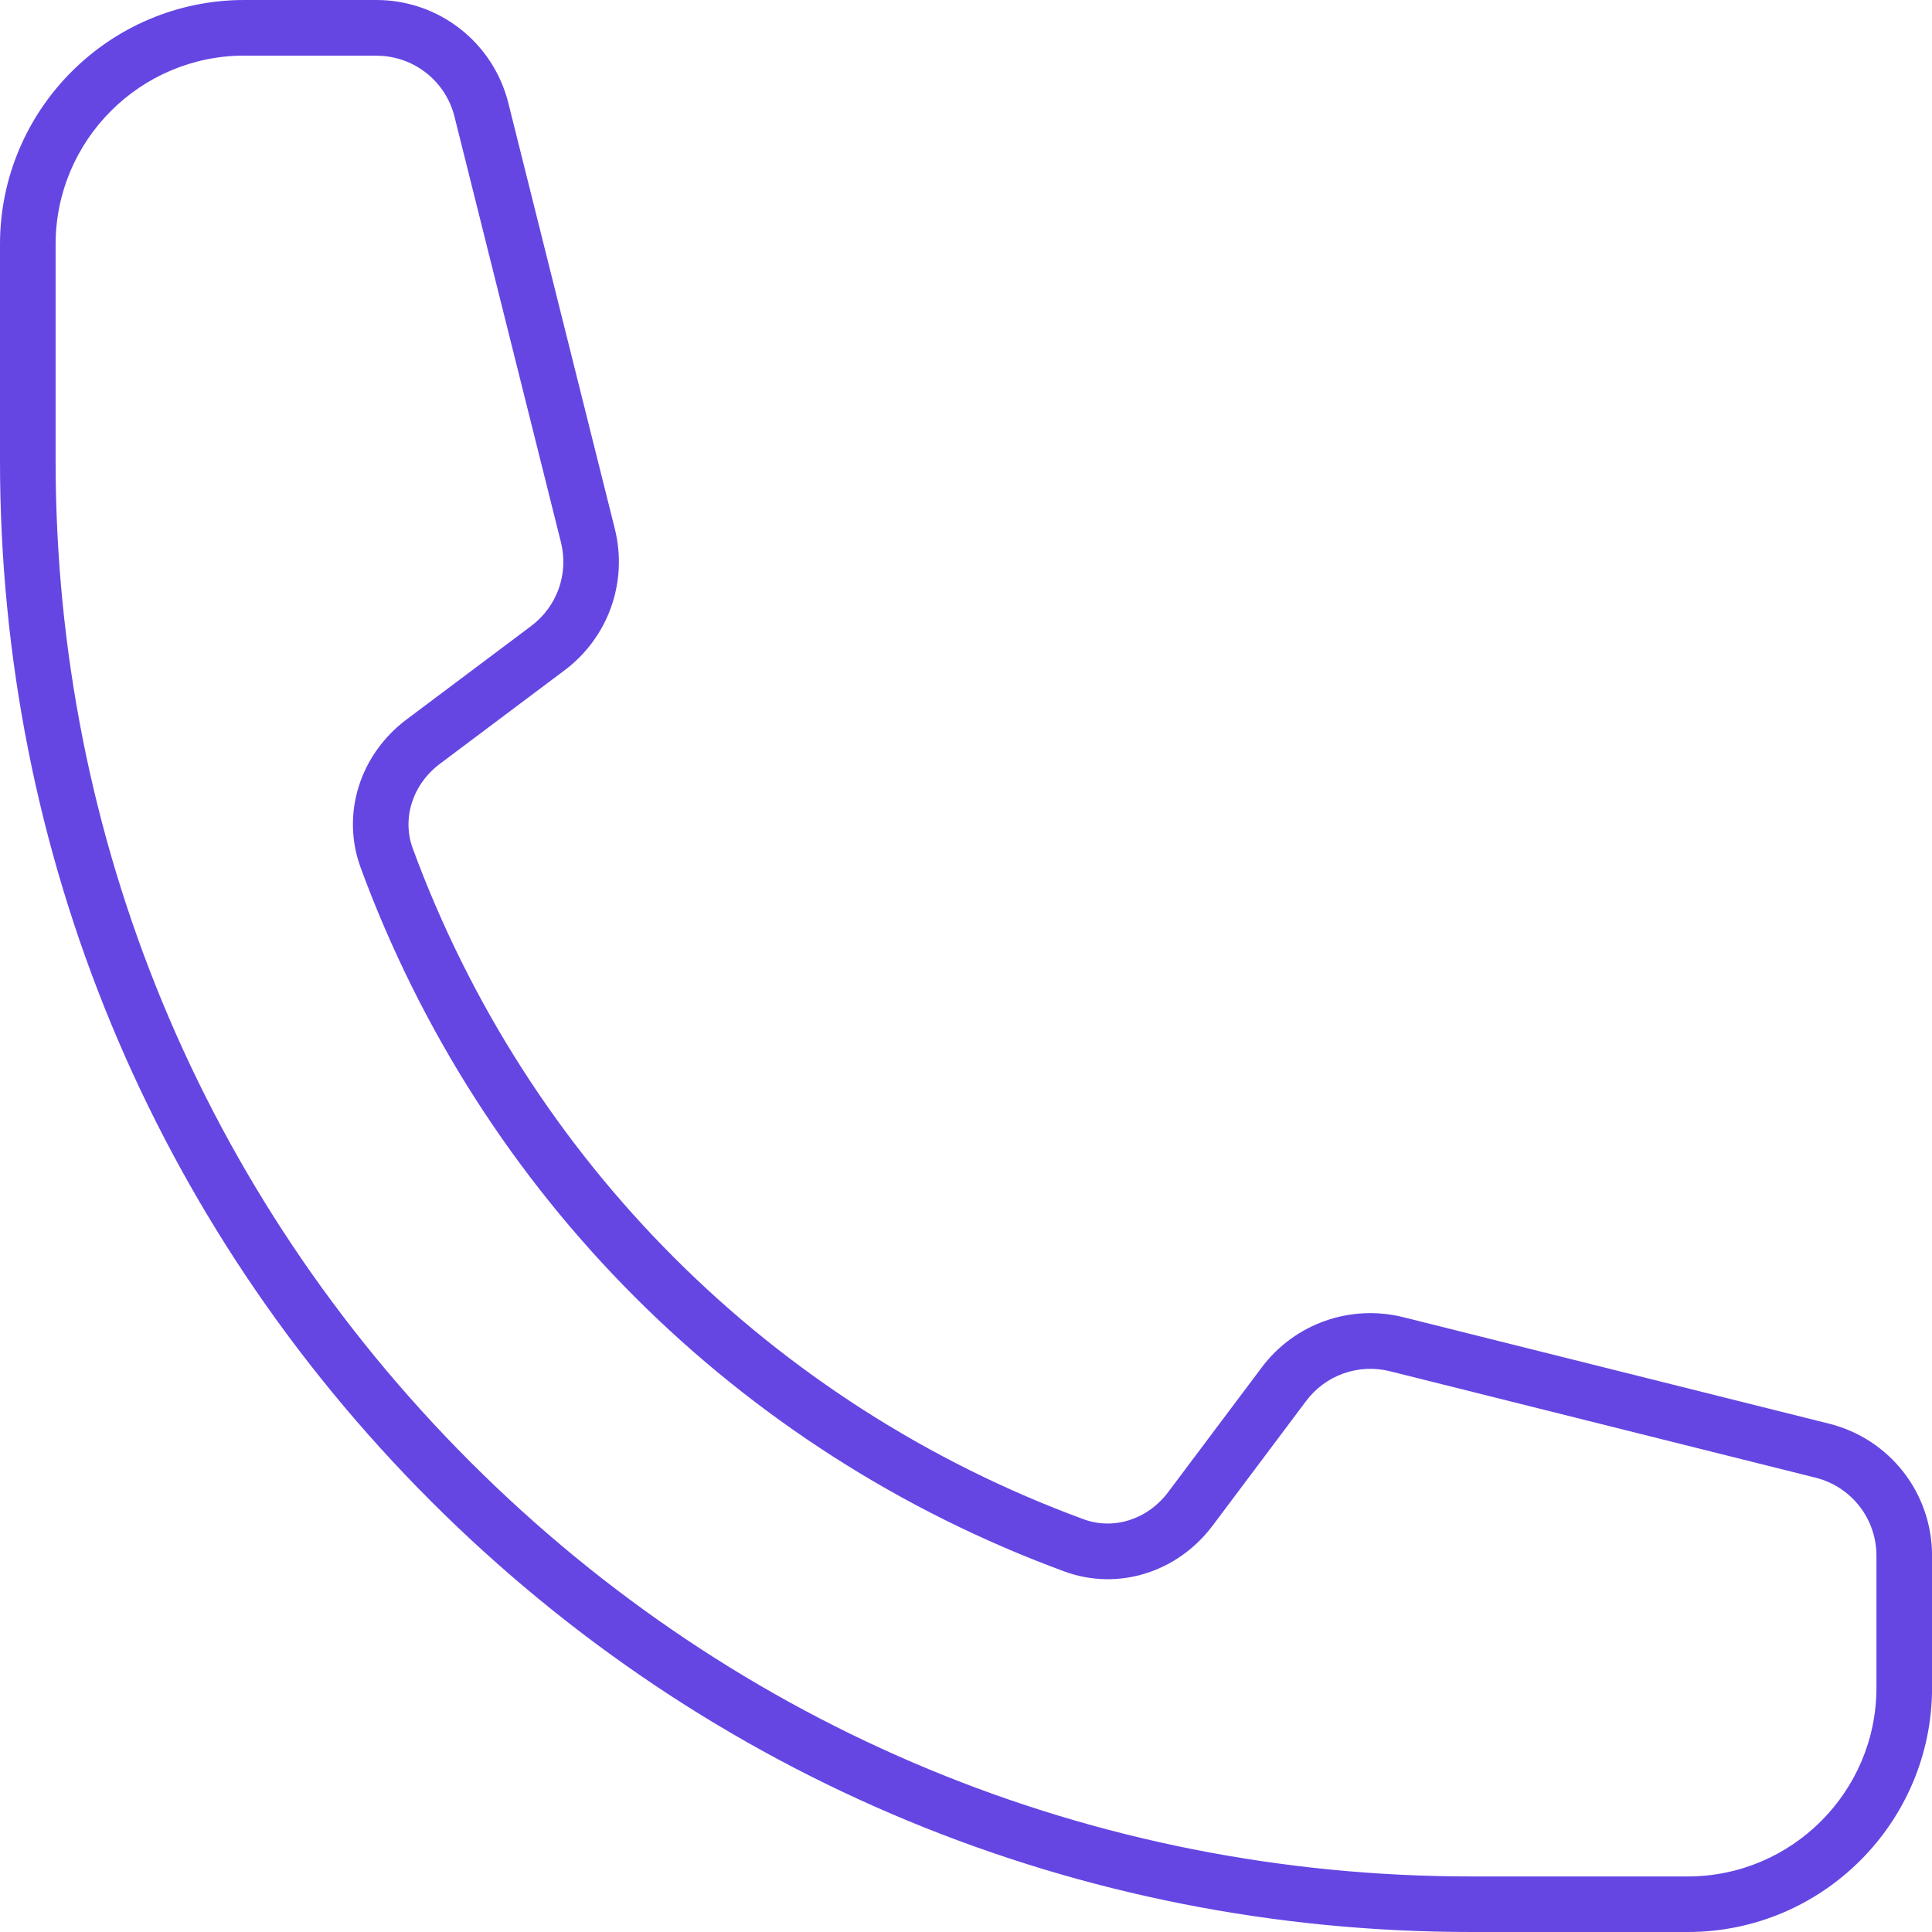
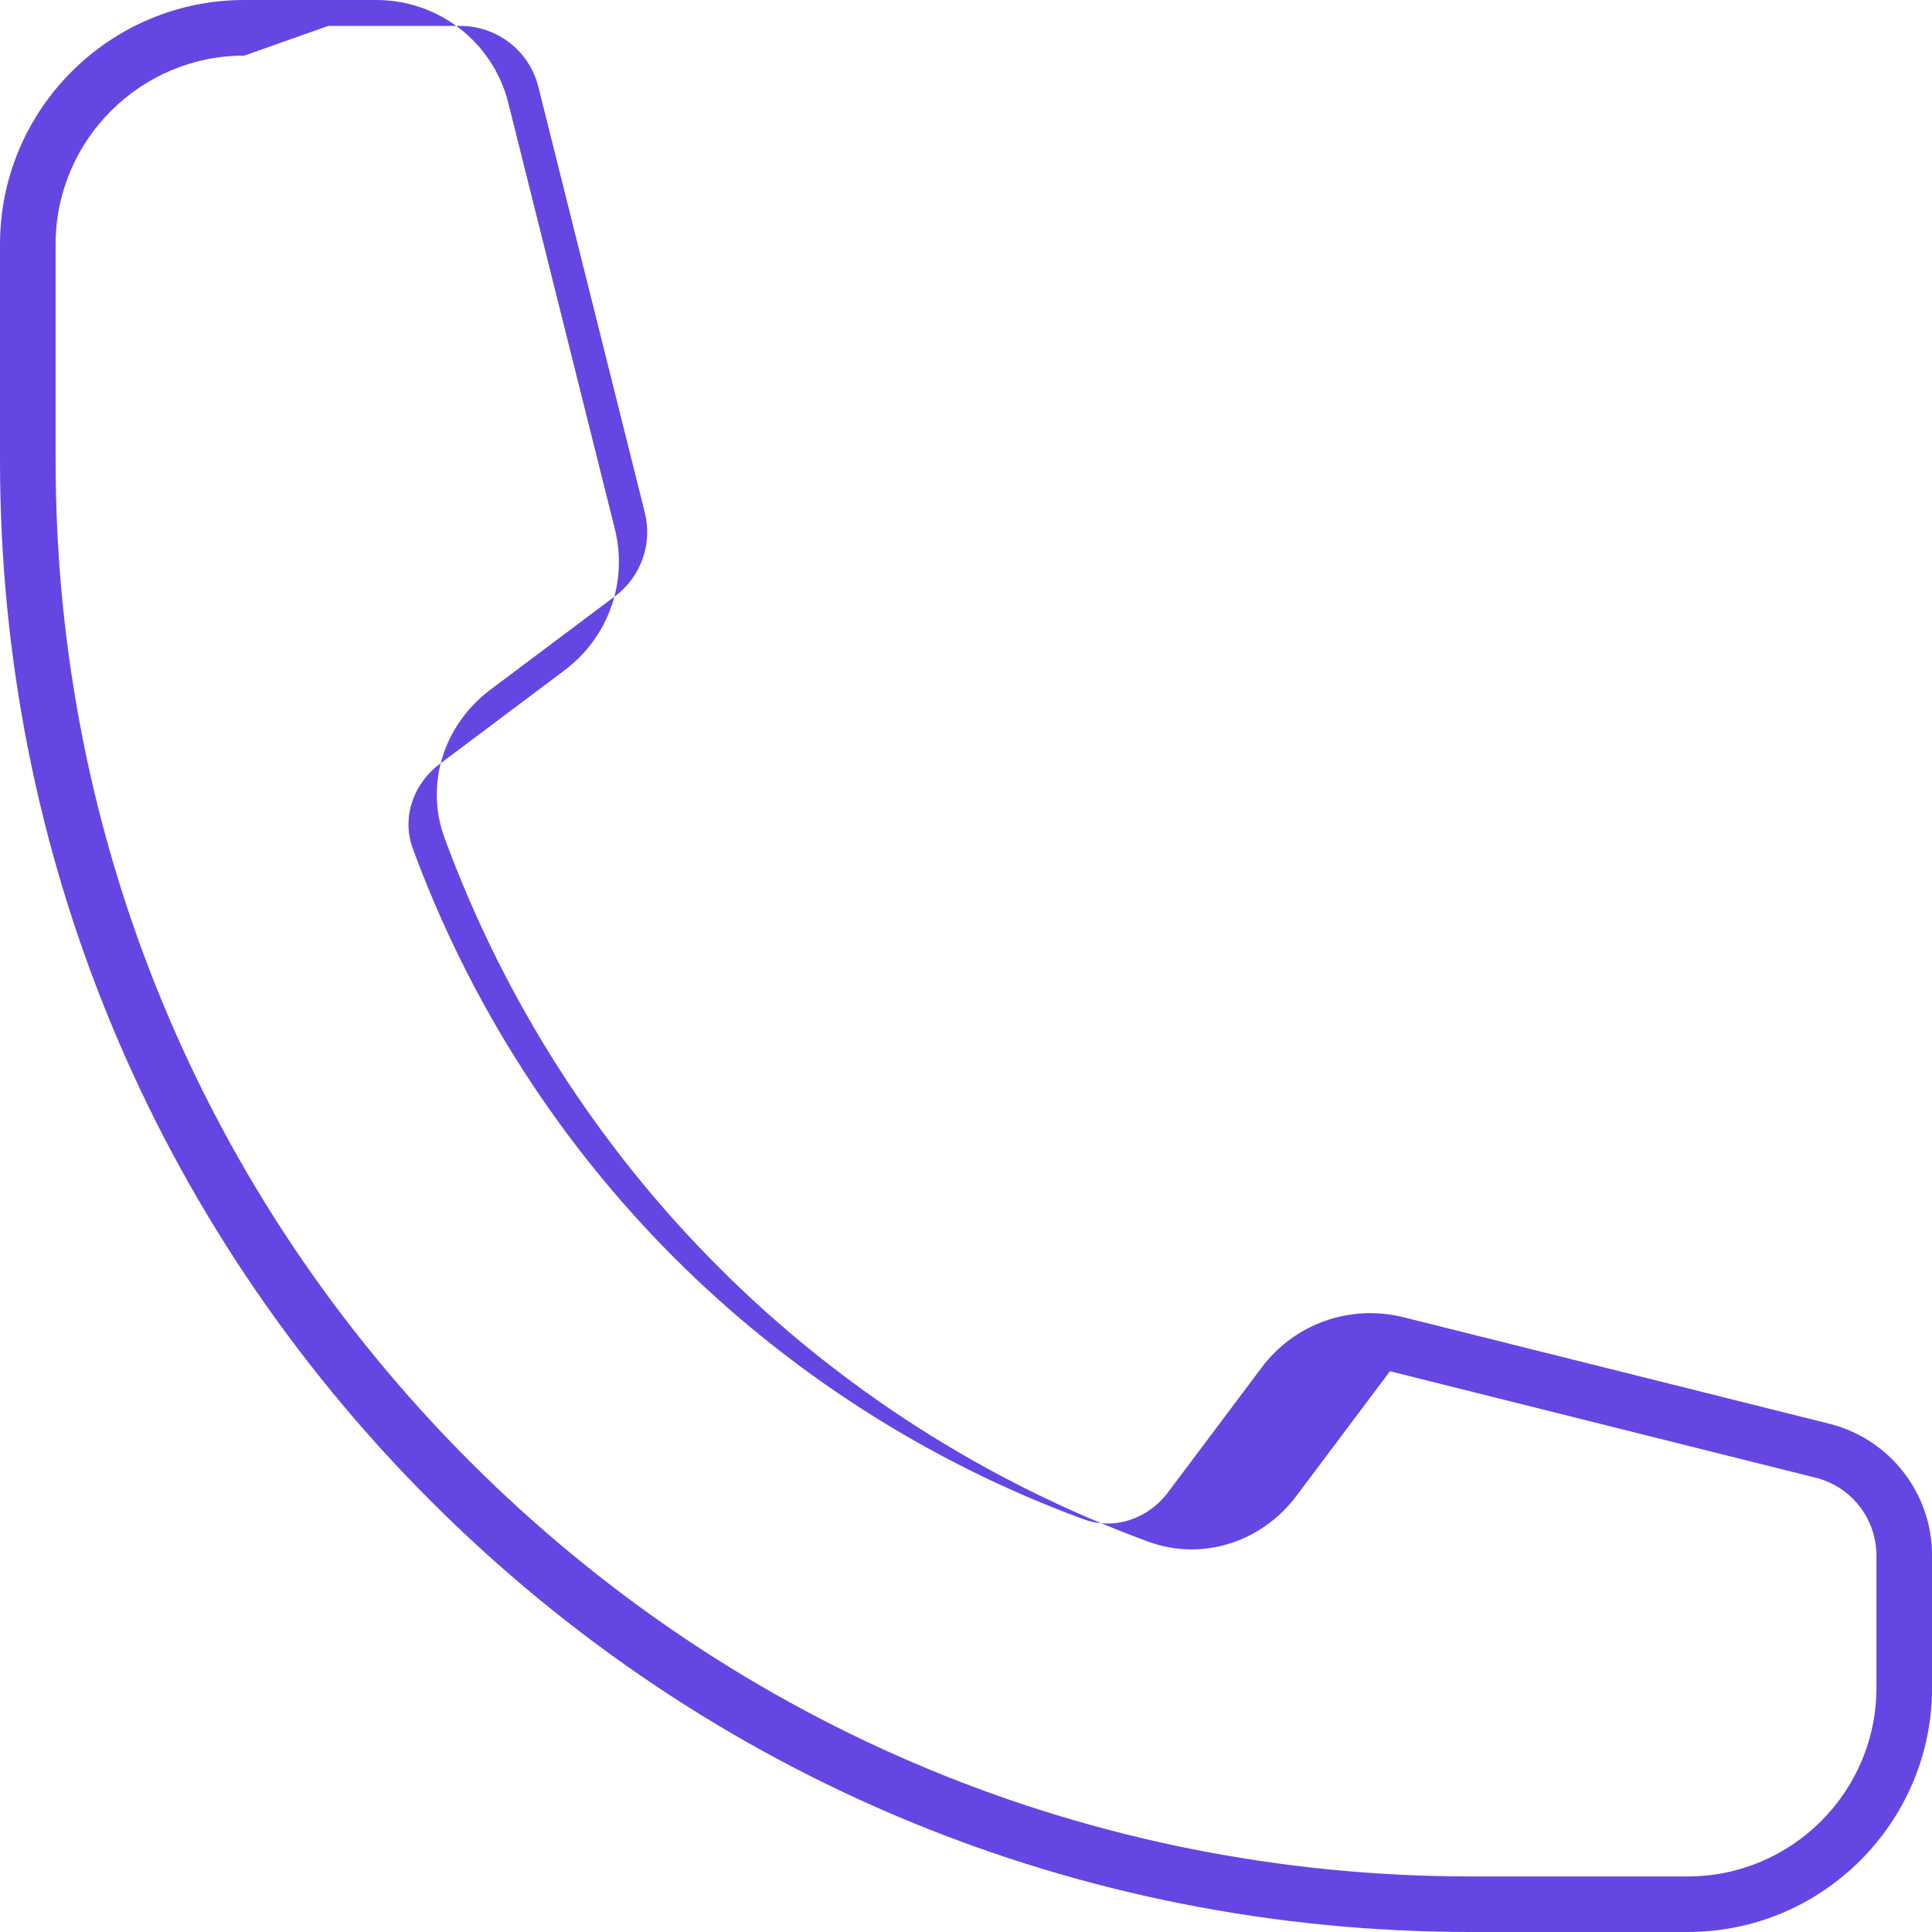
<svg xmlns="http://www.w3.org/2000/svg" id="Layer_2" data-name="Layer 2" viewBox="0 0 339.78 339.78">
  <defs>
    <style>
      .cls-1 {
        fill: #6546e3;
      }
    </style>
  </defs>
  <g id="Layer_1-2" data-name="Layer 1">
-     <path class="cls-1" d="M296.81,339.78h-38.08c-69.11,0-134.08-26.91-182.95-75.78C26.91,215.12,0,150.15,0,81.04v-38.08C0,19.27,19.27,0,42.97,0h23.22c11,0,20.54,7.46,23.21,18.12l18.72,74.85c2.35,9.38-1.13,19.17-8.88,24.95l-21.87,16.41c-4.8,3.6-6.72,9.58-4.78,14.88,20.15,54.82,63.16,97.82,117.98,117.98,5.3,1.95,11.28.03,14.88-4.78l16.42-21.88c5.78-7.73,15.58-11.21,24.95-8.87l74.85,18.72c10.67,2.66,18.12,12.2,18.12,23.21v23.22c0,23.69-19.27,42.97-42.97,42.97ZM42.97,9.78c-18.3,0-33.19,14.89-33.19,33.19v38.08c0,66.5,25.9,129.02,72.92,176.04,47.02,47.02,109.54,72.92,176.04,72.92h38.08c18.3,0,33.19-14.89,33.19-33.19v-23.22c0-6.5-4.41-12.15-10.71-13.72l-74.85-18.72c-5.54-1.38-11.33.67-14.75,5.24l-16.42,21.89c-6.21,8.28-16.69,11.53-26.07,8.09-57.52-21.15-102.64-66.26-123.78-123.78-3.45-9.38-.2-19.86,8.09-26.08l21.88-16.41c4.58-3.42,6.64-9.21,5.25-14.75l-18.72-74.85c-1.58-6.31-7.22-10.71-13.72-10.71h-23.22Z" />
+     <path class="cls-1" d="M296.81,339.78h-38.08c-69.11,0-134.08-26.91-182.95-75.78C26.91,215.12,0,150.15,0,81.04v-38.08C0,19.27,19.27,0,42.97,0h23.22c11,0,20.54,7.46,23.21,18.12l18.72,74.85c2.35,9.38-1.13,19.17-8.88,24.95l-21.87,16.41c-4.8,3.6-6.72,9.58-4.78,14.88,20.15,54.82,63.16,97.82,117.98,117.98,5.3,1.95,11.28.03,14.88-4.78l16.42-21.88c5.78-7.73,15.58-11.21,24.95-8.87l74.85,18.72c10.67,2.66,18.12,12.2,18.12,23.21v23.22c0,23.69-19.27,42.97-42.97,42.97ZM42.97,9.78c-18.3,0-33.19,14.89-33.19,33.19v38.08c0,66.5,25.9,129.02,72.92,176.04,47.02,47.02,109.54,72.92,176.04,72.92h38.08c18.3,0,33.19-14.89,33.19-33.19v-23.22c0-6.5-4.41-12.15-10.71-13.72l-74.85-18.72l-16.42,21.89c-6.21,8.28-16.69,11.53-26.07,8.09-57.52-21.15-102.64-66.26-123.78-123.78-3.45-9.38-.2-19.86,8.09-26.08l21.88-16.41c4.58-3.42,6.64-9.21,5.25-14.75l-18.72-74.85c-1.58-6.31-7.22-10.71-13.72-10.71h-23.22Z" />
  </g>
</svg>